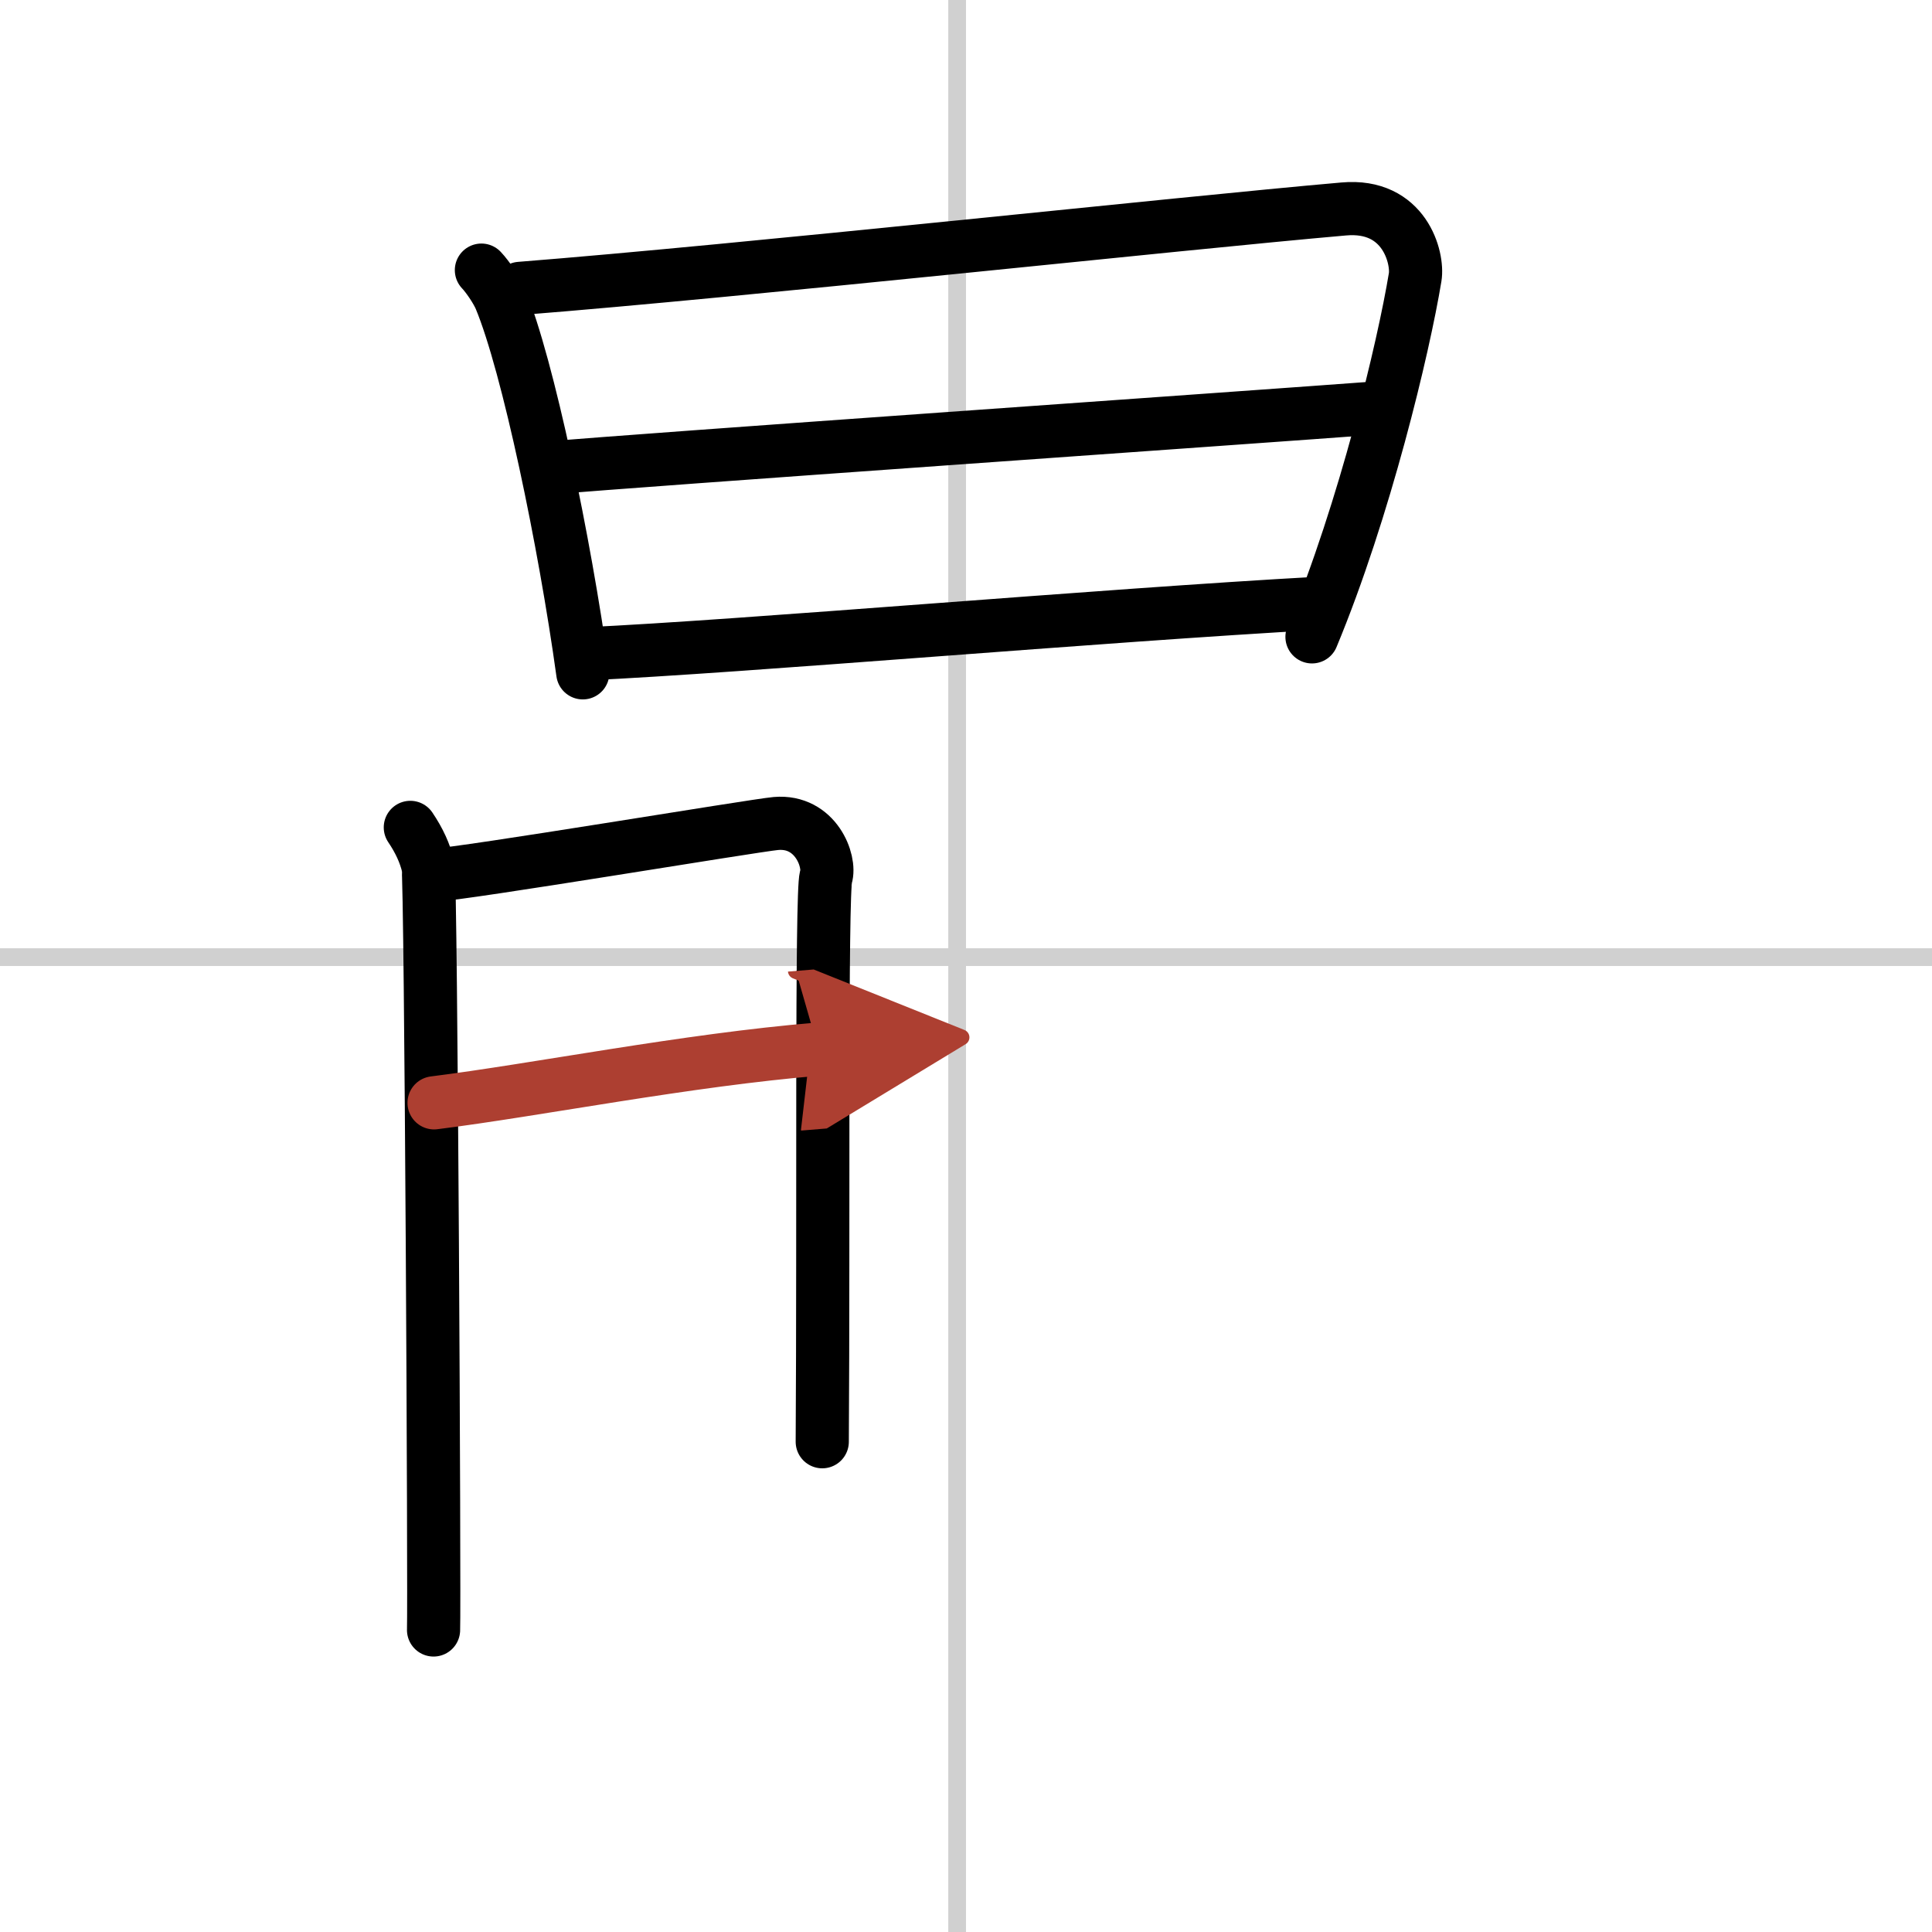
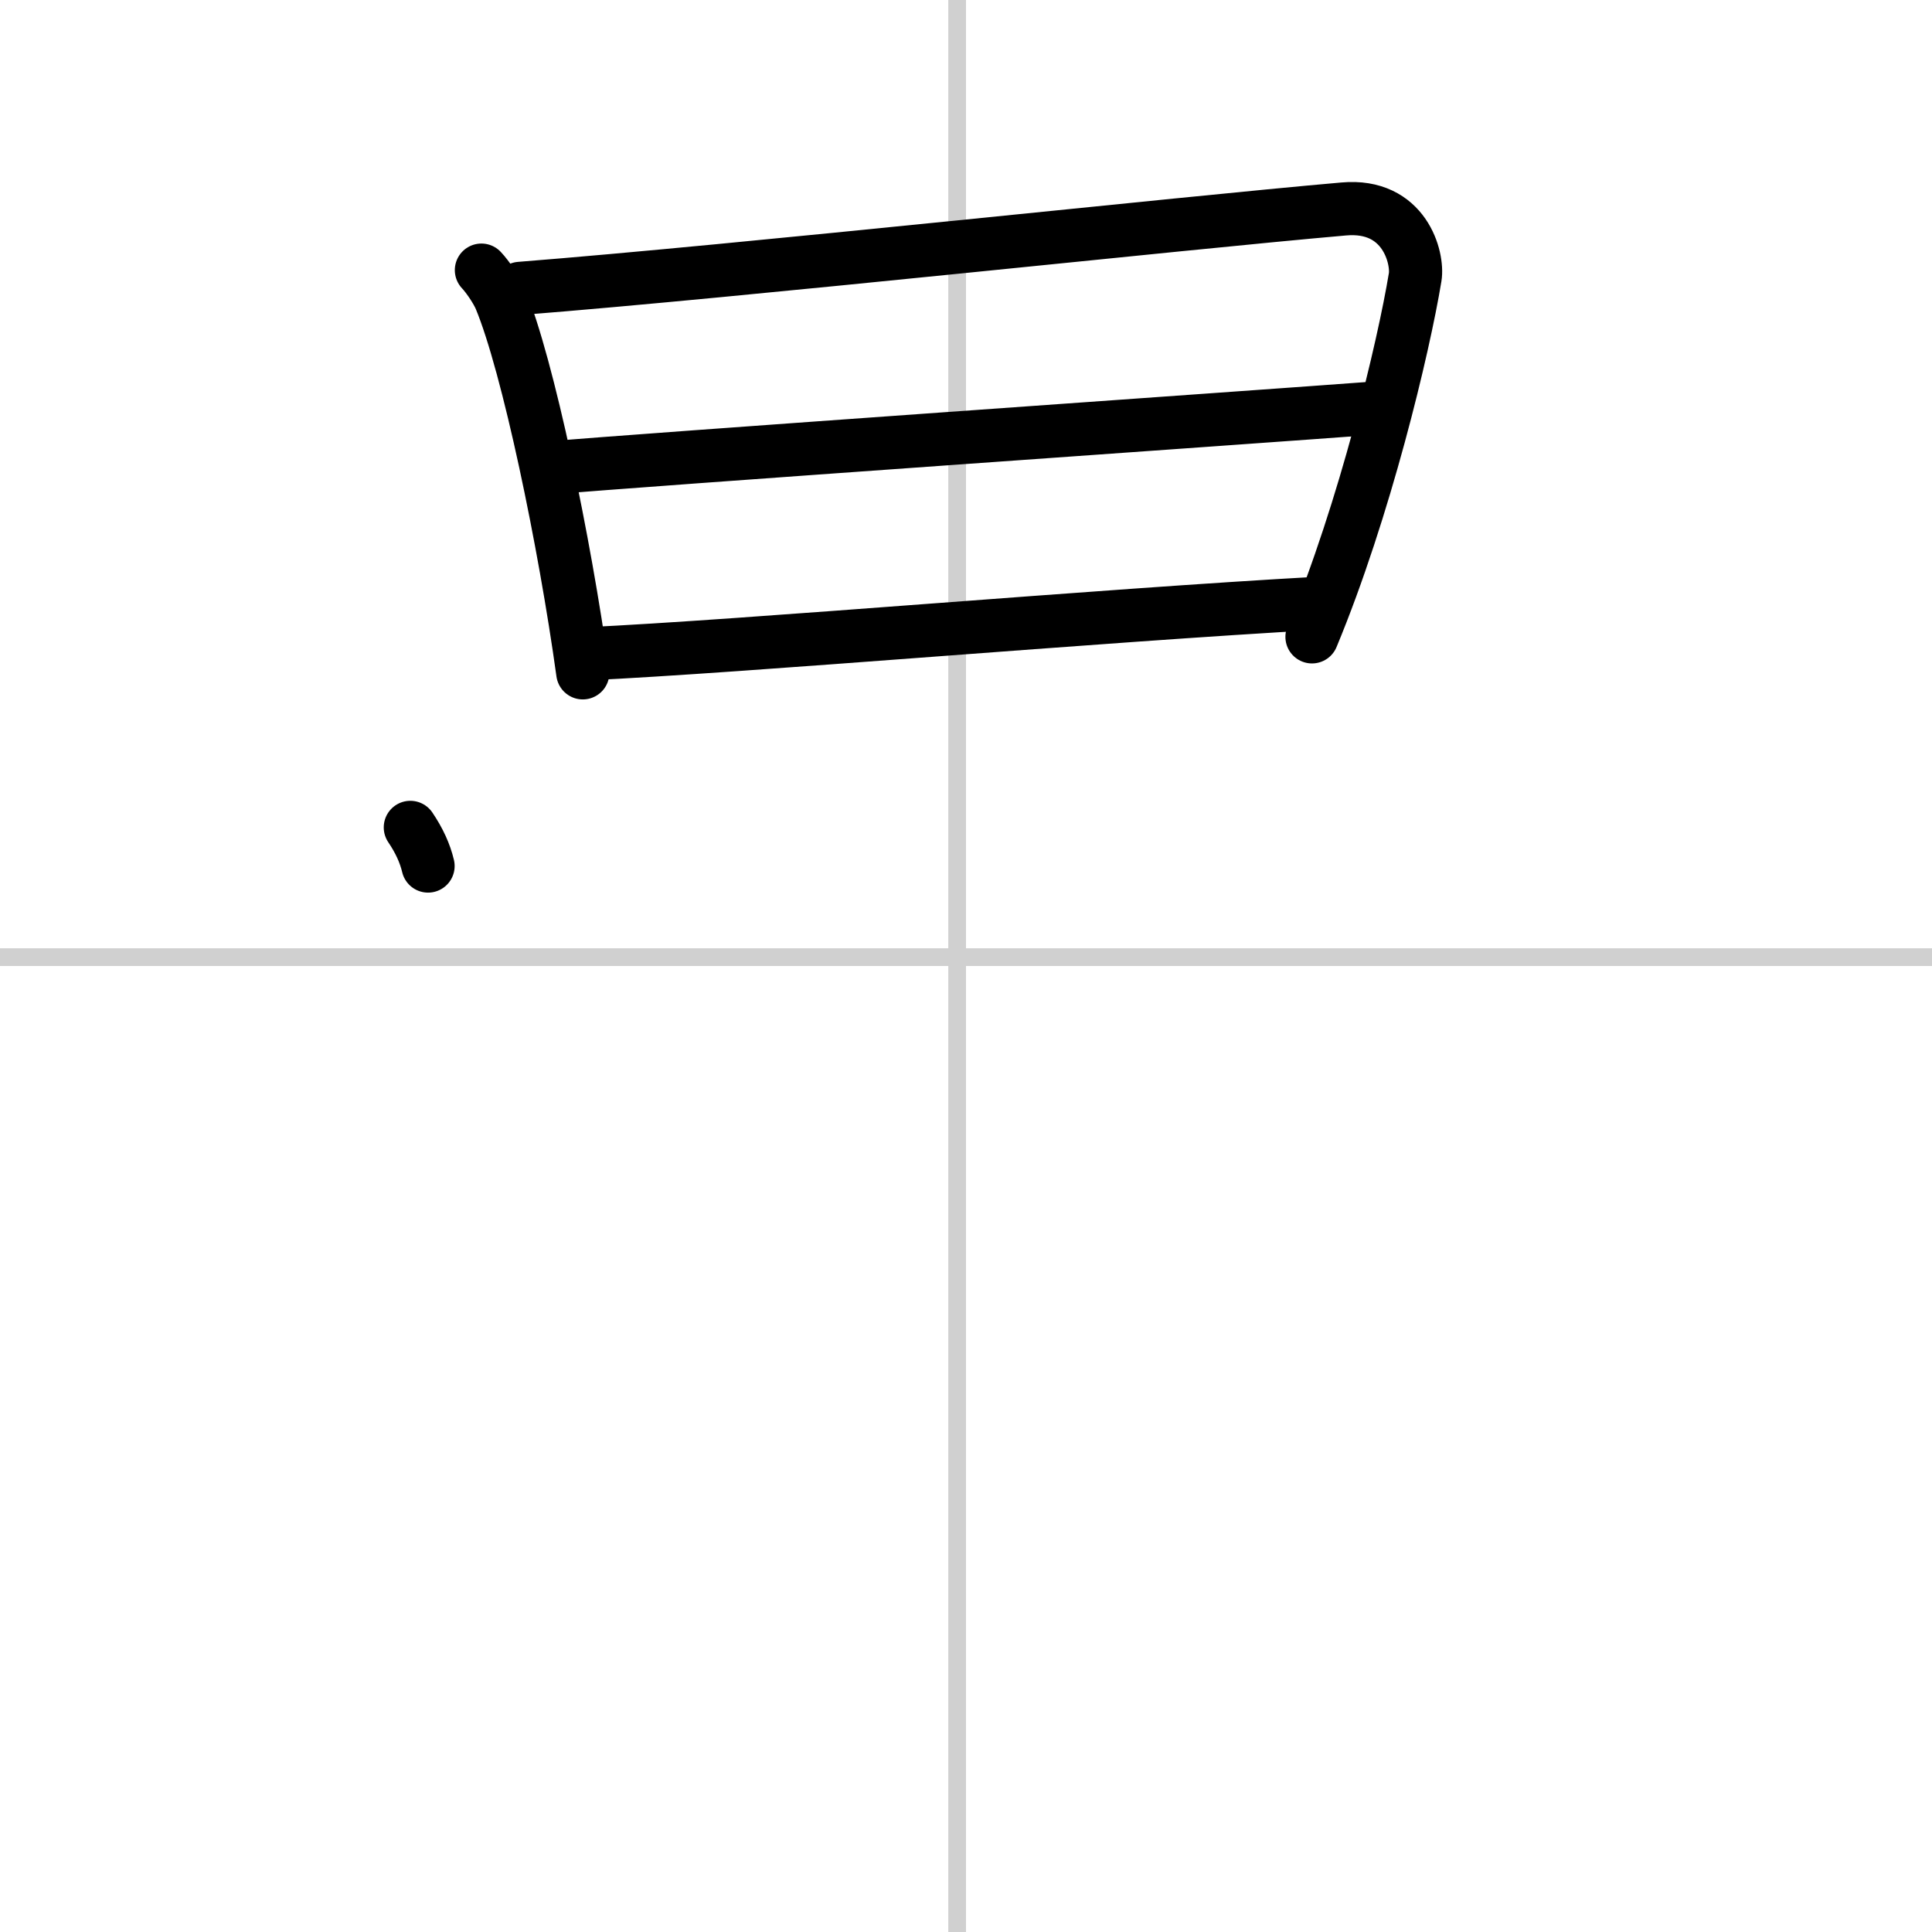
<svg xmlns="http://www.w3.org/2000/svg" width="400" height="400" viewBox="0 0 109 109">
  <defs>
    <marker id="a" markerWidth="4" orient="auto" refX="1" refY="5" viewBox="0 0 10 10">
      <polyline points="0 0 10 5 0 10 1 5" fill="#ad3f31" stroke="#ad3f31" />
    </marker>
  </defs>
  <g fill="none" stroke="#000" stroke-linecap="round" stroke-linejoin="round" stroke-width="3">
-     <rect width="100%" height="100%" fill="#fff" stroke="#fff" />
    <line x1="54" x2="54" y2="109" stroke="#d0d0d0" stroke-width="1" />
    <line x2="109" y1="54" y2="54" stroke="#d0d0d0" stroke-width="1" />
    <path d="m27.16 15.24c0.36 0.38 0.87 1.14 1.07 1.62 1.56 3.76 3.63 13.72 4.65 21.1" />
    <path d="m29.34 16.27c12.56-0.99 37.09-3.66 46.47-4.48 3.44-0.31 4.21 2.77 4.03 3.85-0.65 3.95-2.84 13.12-5.82 20.29" />
    <path d="m31.18 26.39c4.09-0.38 40.07-2.89 46.42-3.37" />
    <path d="m33.02 36.89c9.04-0.42 29-2.17 41.49-2.86" />
-     <path d="m23.15 46.68c0.5 0.74 0.83 1.46 1 2.18s0.37 41.51 0.31 43.1" />
-     <path d="m24.43 49.38c1.68-0.06 18.1-2.81 19.35-2.92 2.24-0.19 3.1 2.13 2.82 3.02-0.27 0.86-0.13 19.62-0.21 31.86" />
-     <path d="m24.49 62.22c5.76-0.72 14.26-2.42 21.68-3.03" marker-end="url(#a)" stroke="#ad3f31" />
+     <path d="m23.15 46.68c0.5 0.74 0.83 1.46 1 2.18" />
  </g>
</svg>